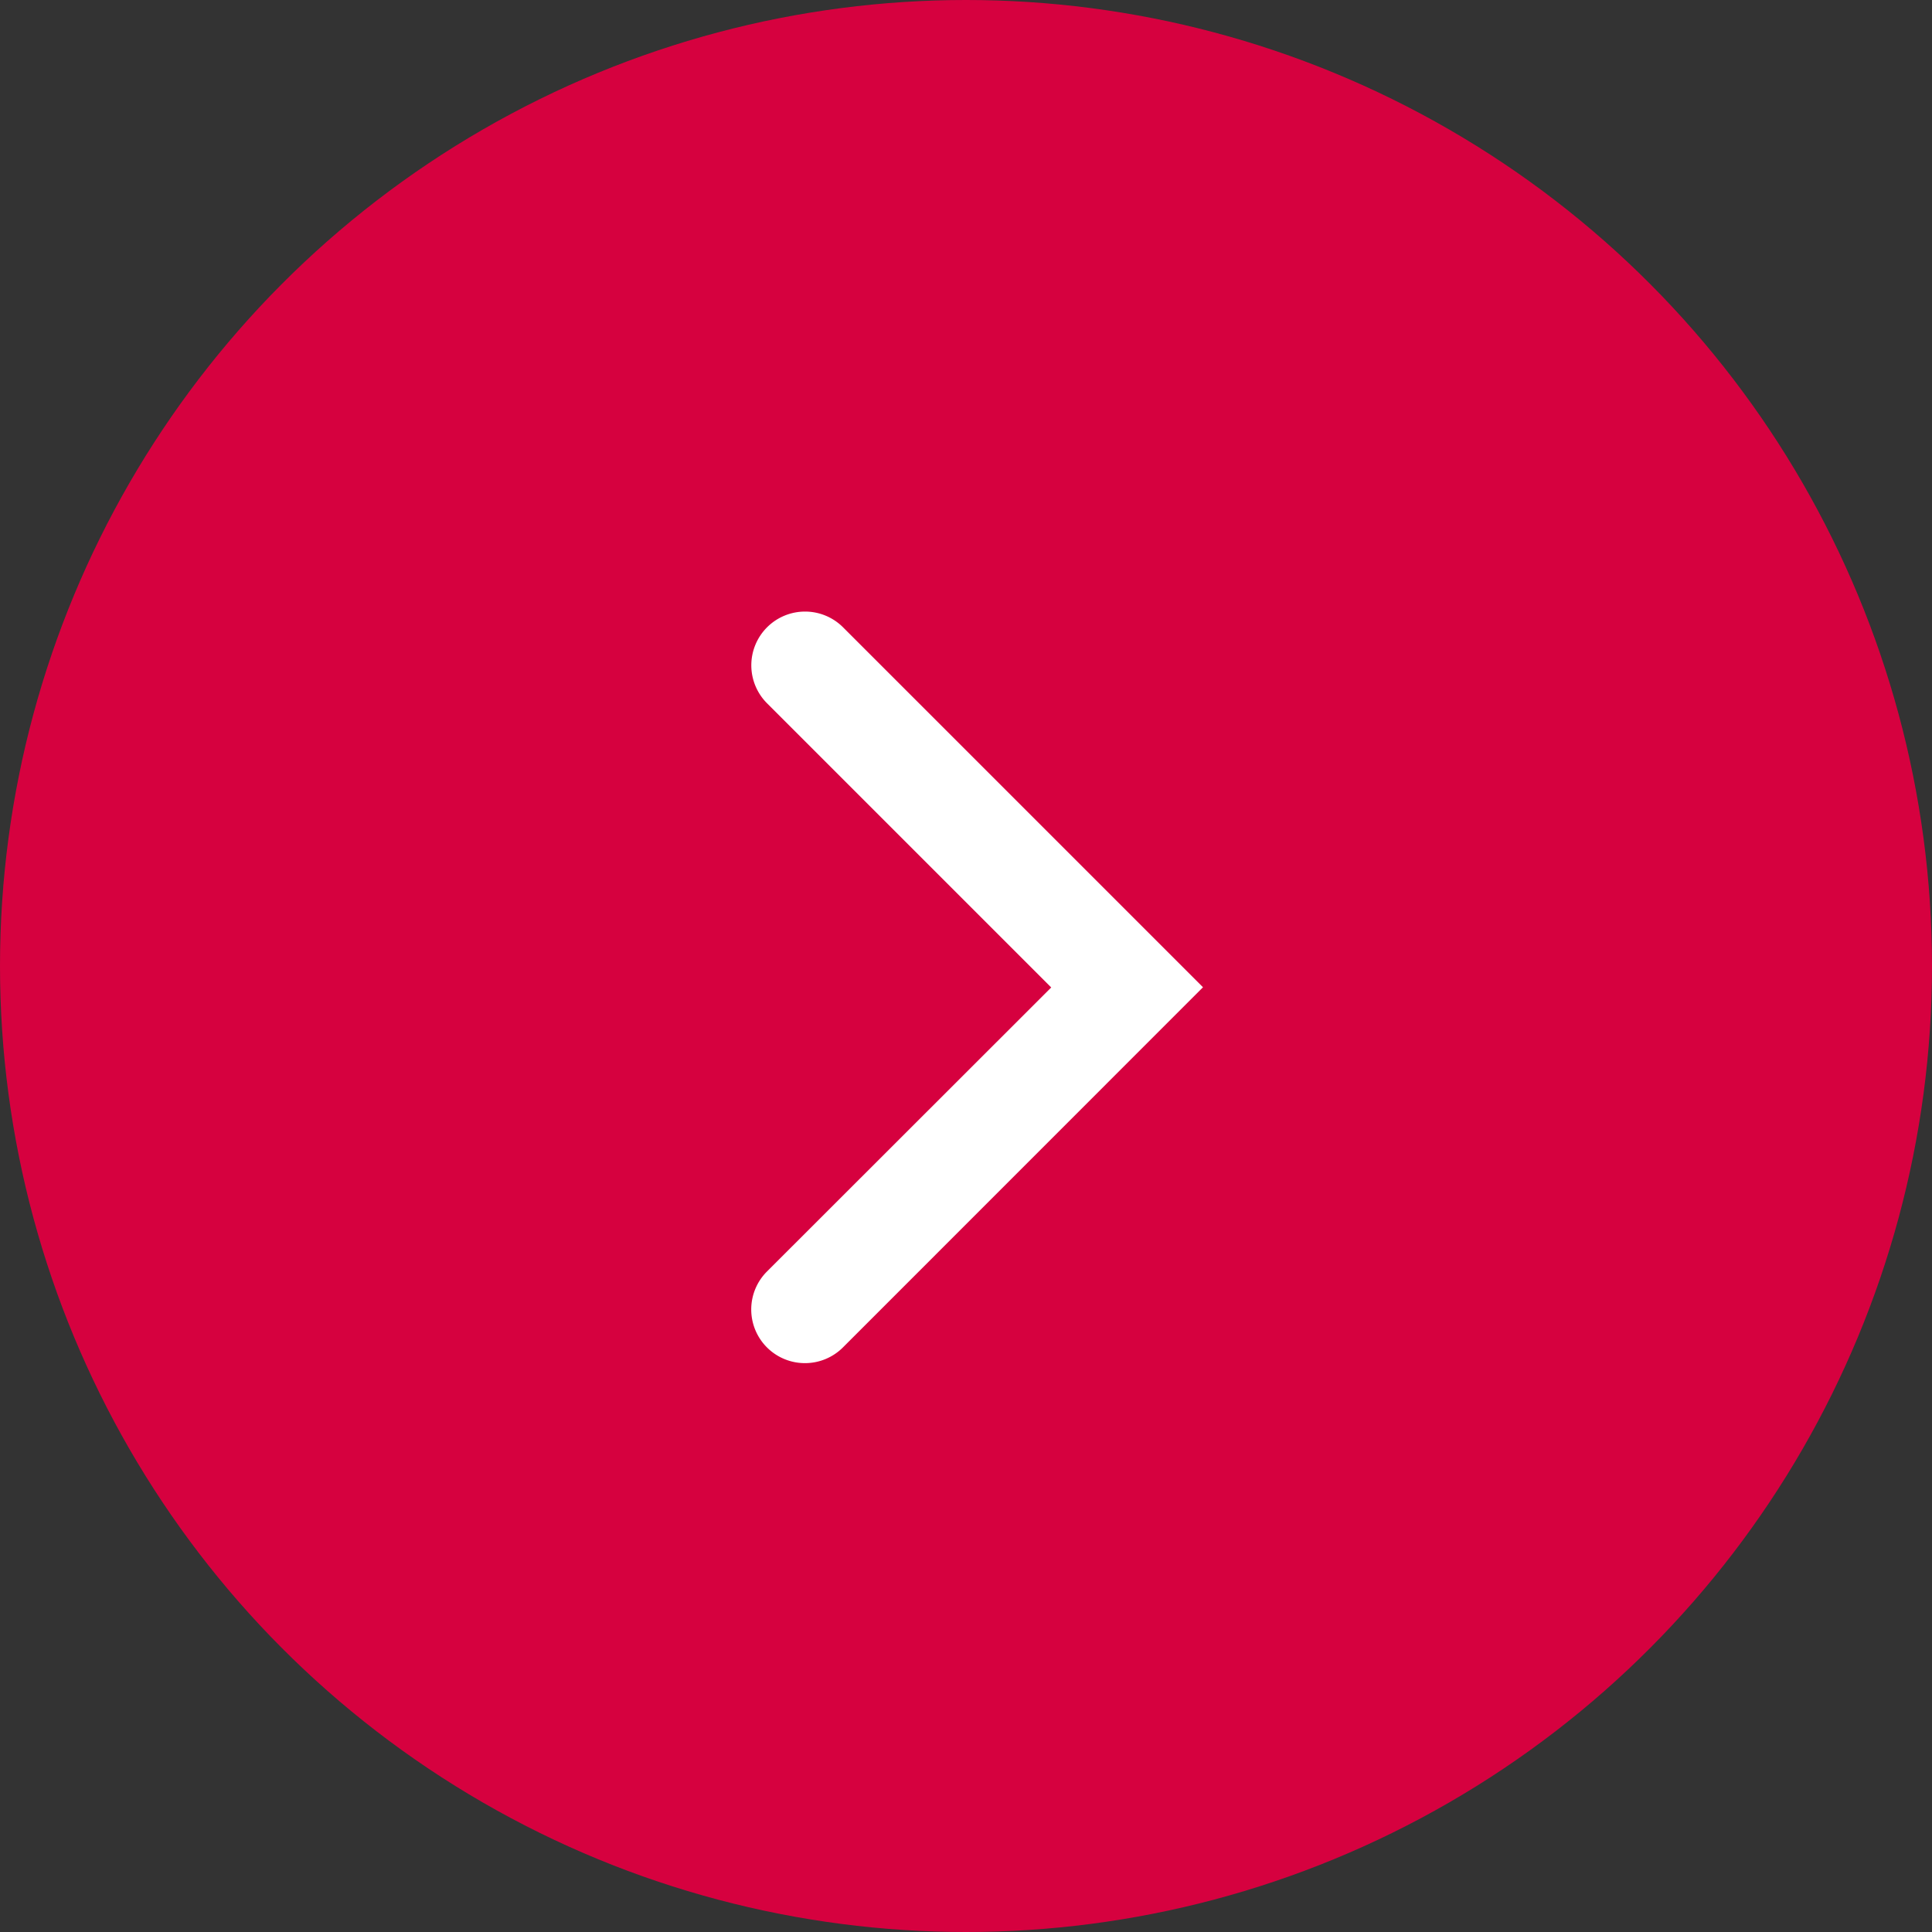
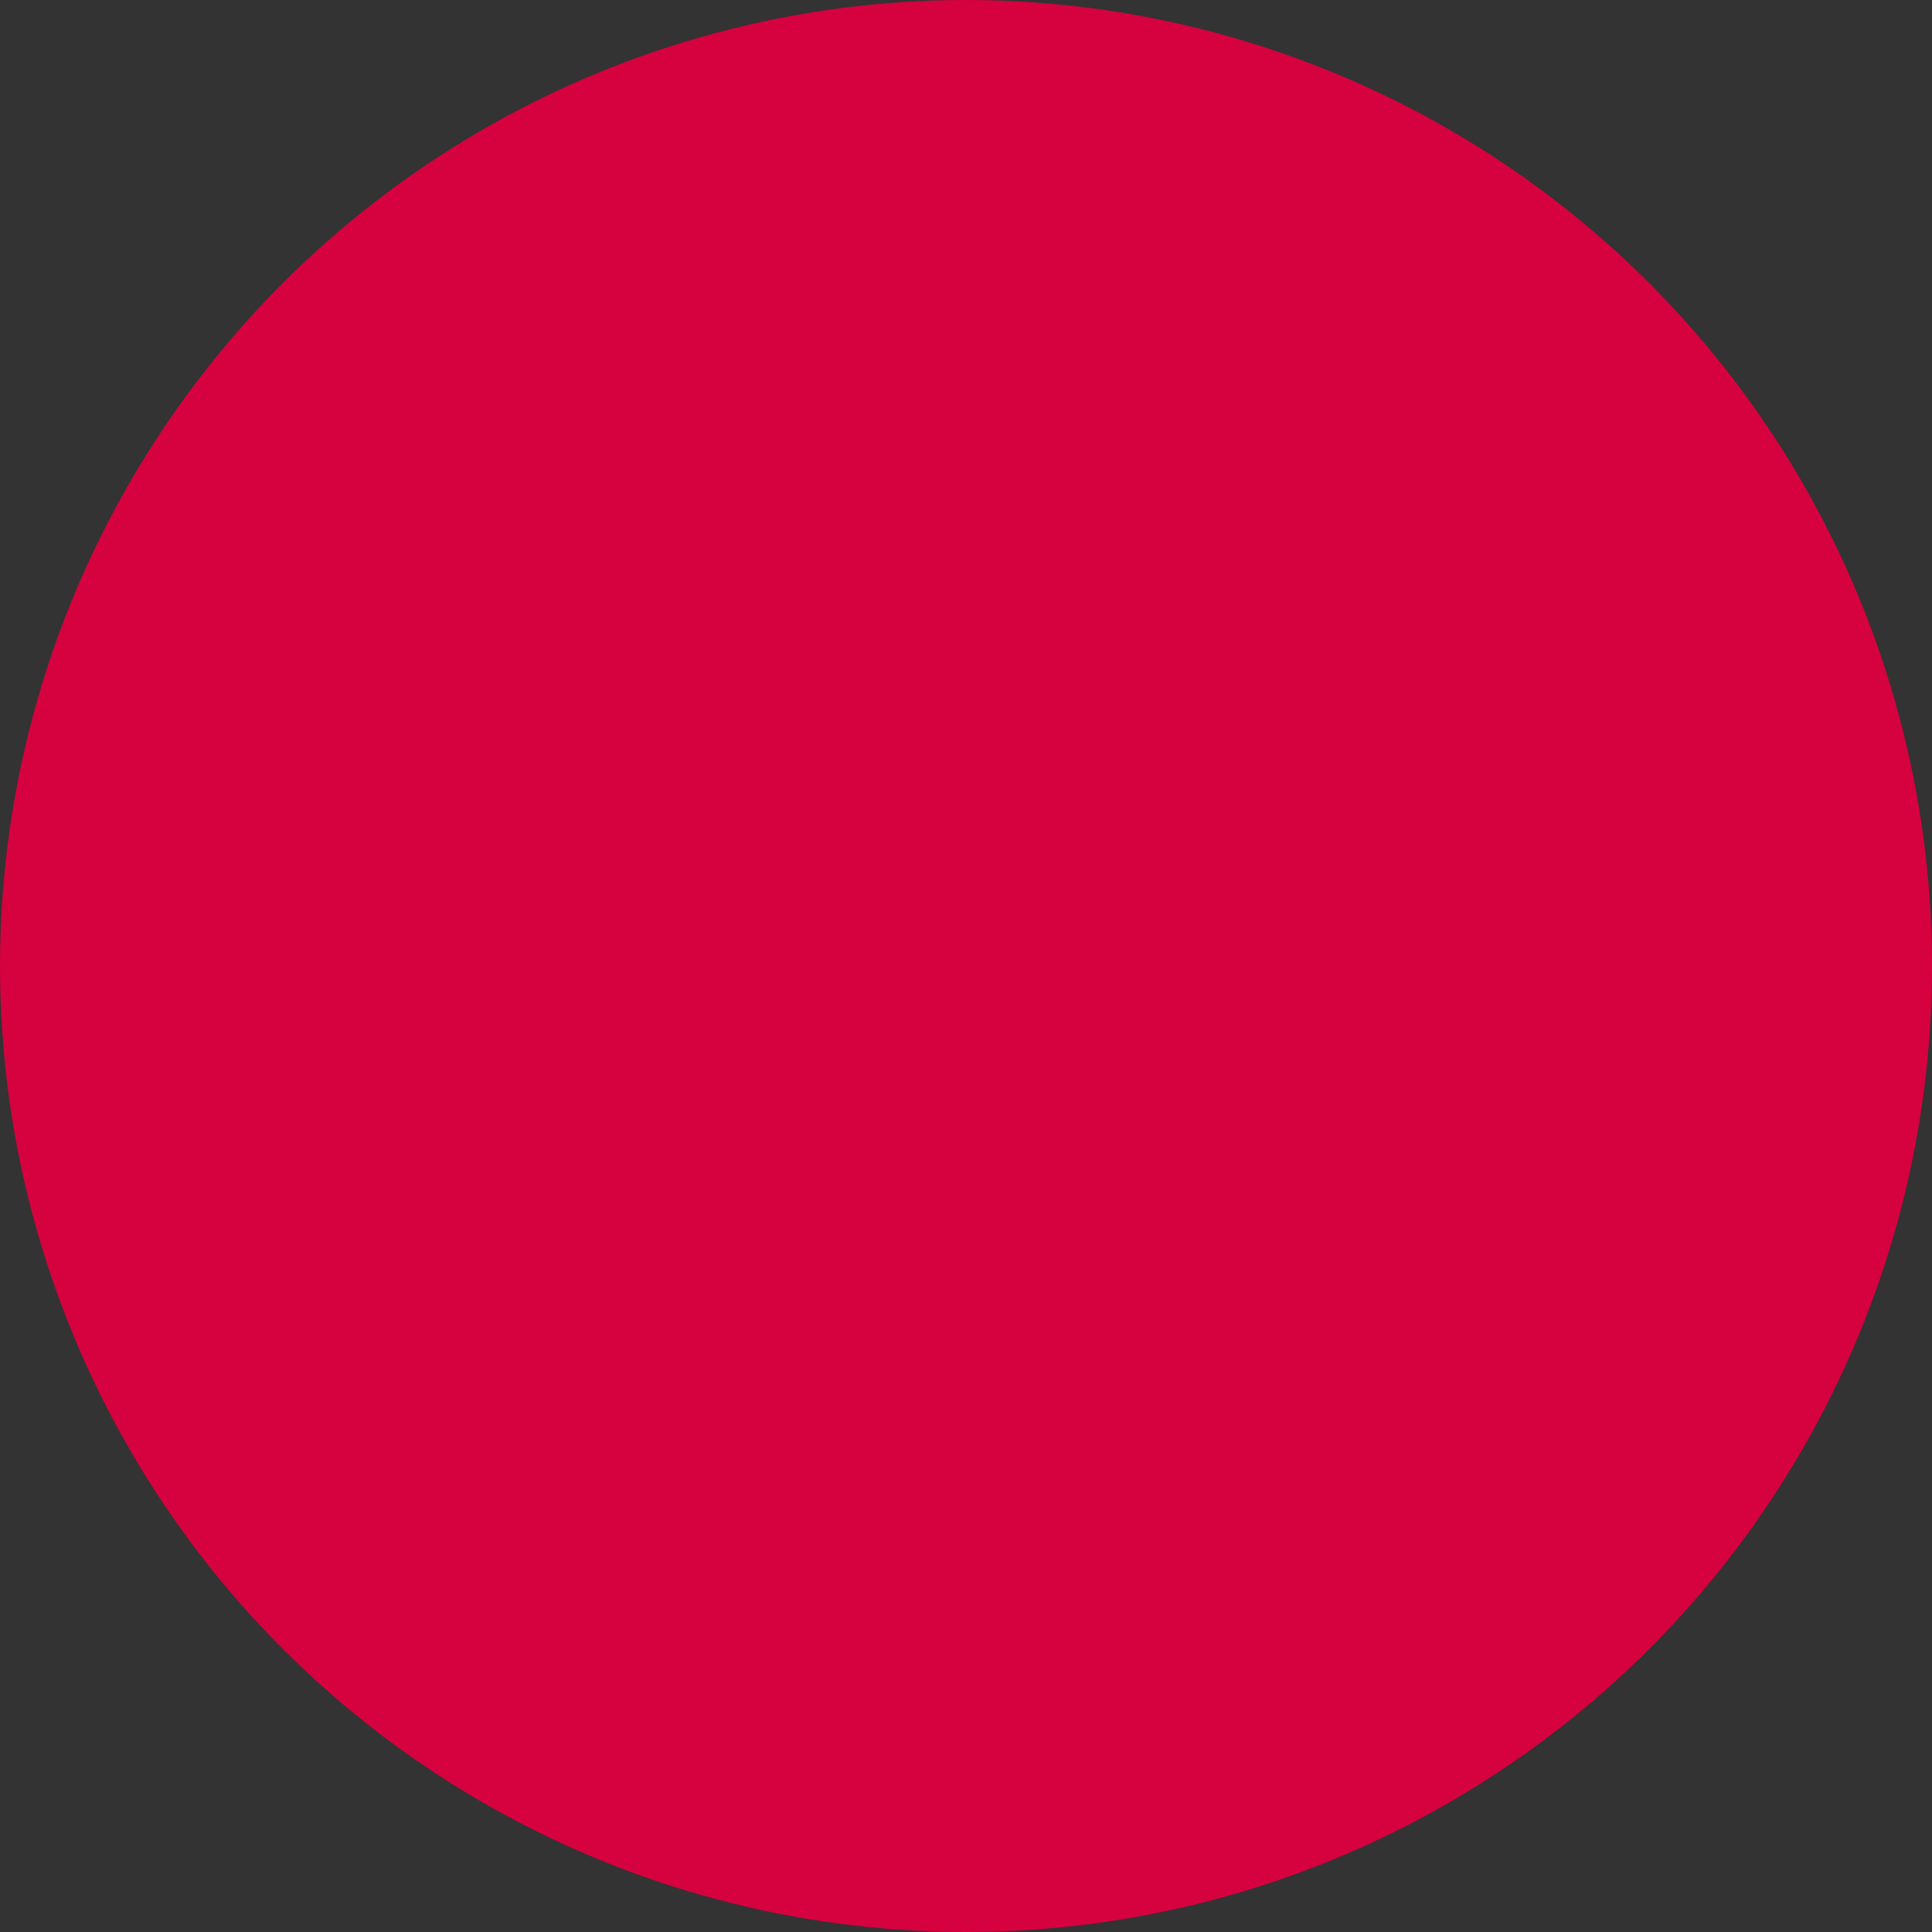
<svg xmlns="http://www.w3.org/2000/svg" width="18" height="18" viewBox="0 0 18 18">
  <rect x="0" y="0" width="18" height="18" fill="#333333" stroke="none" />
  <g transform="translate(-1171 -511.8)">
    <circle cx="9" cy="9" r="9" transform="translate(1171 511.8)" fill="#d6013f" />
-     <path d="M8.306,12.956a.5.5,0,0,1-.354-.854L10.6,9.456,7.953,6.809A.5.5,0,0,1,8.66,6.1l3.354,3.354L8.66,12.809A.5.5,0,0,1,8.306,12.956Z" transform="translate(1170.194 511.544)" fill="#fff" />
  </g>
</svg>